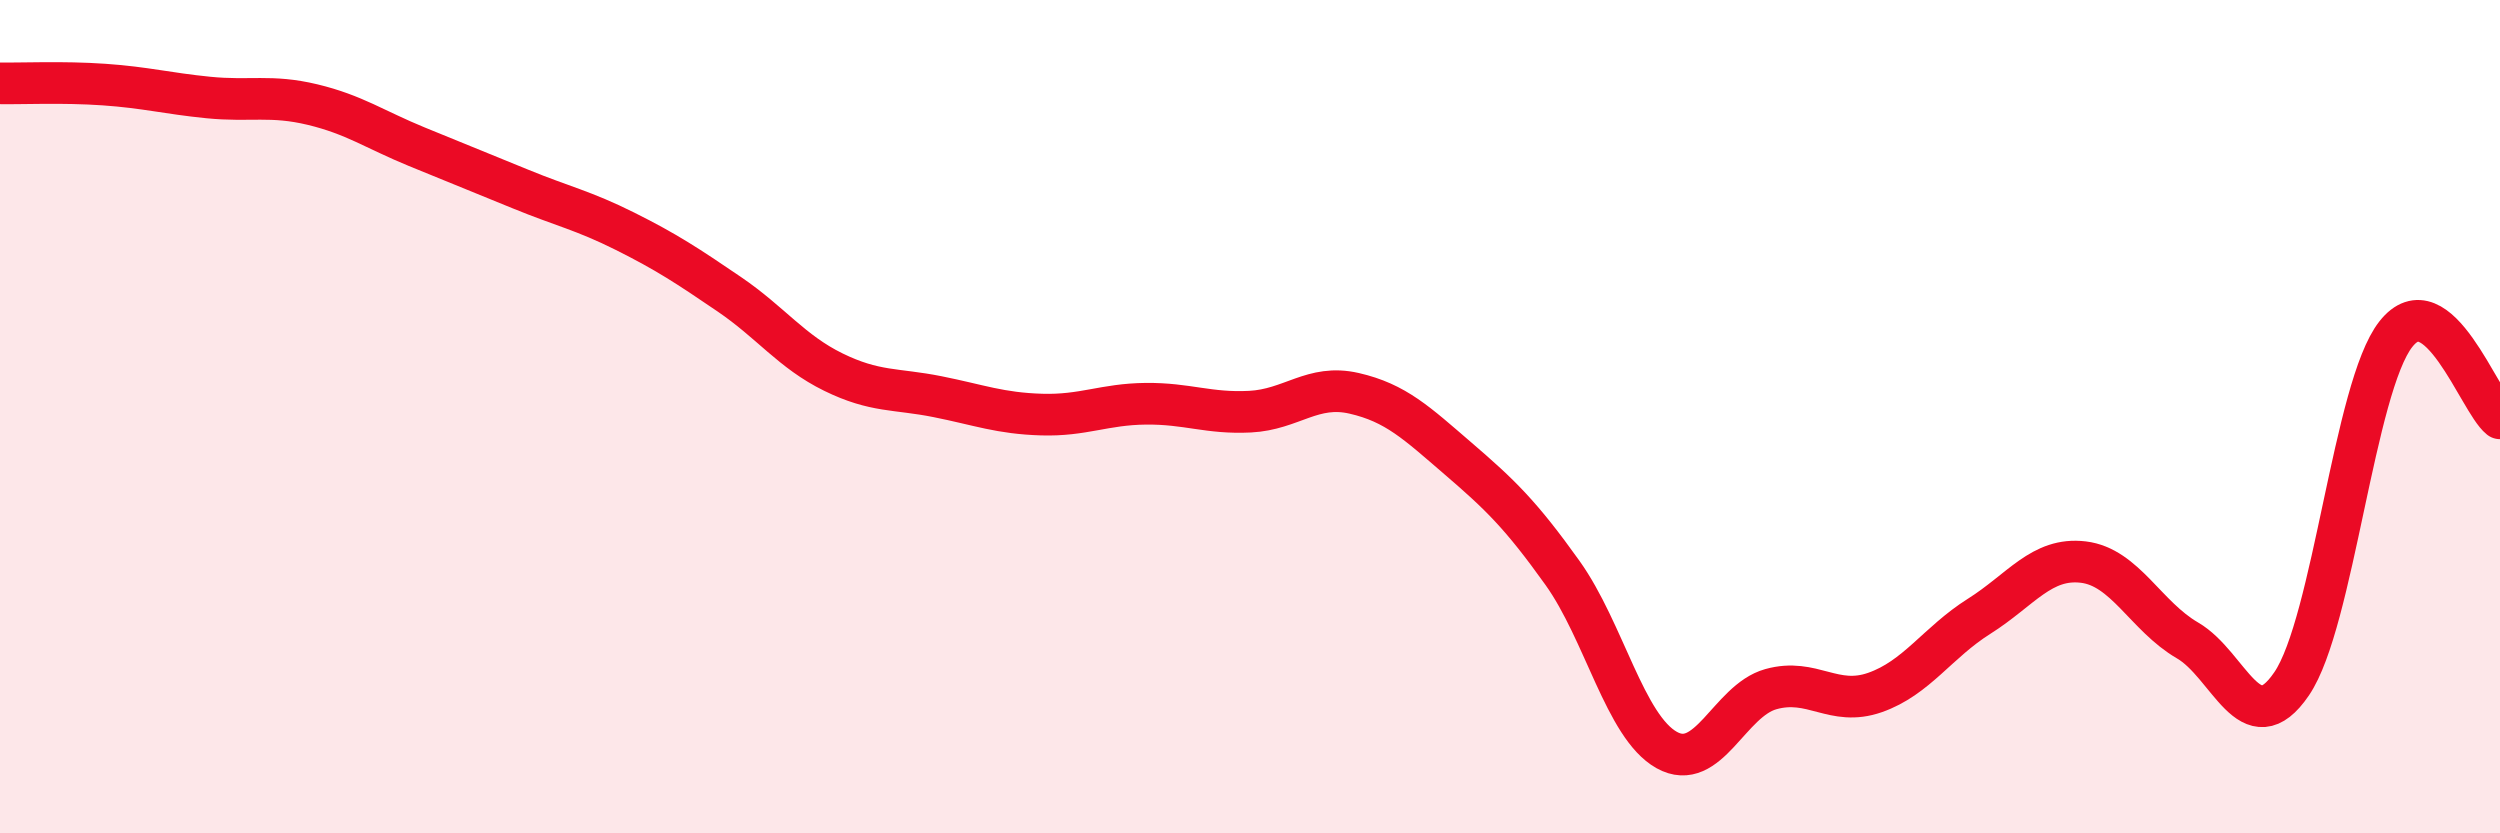
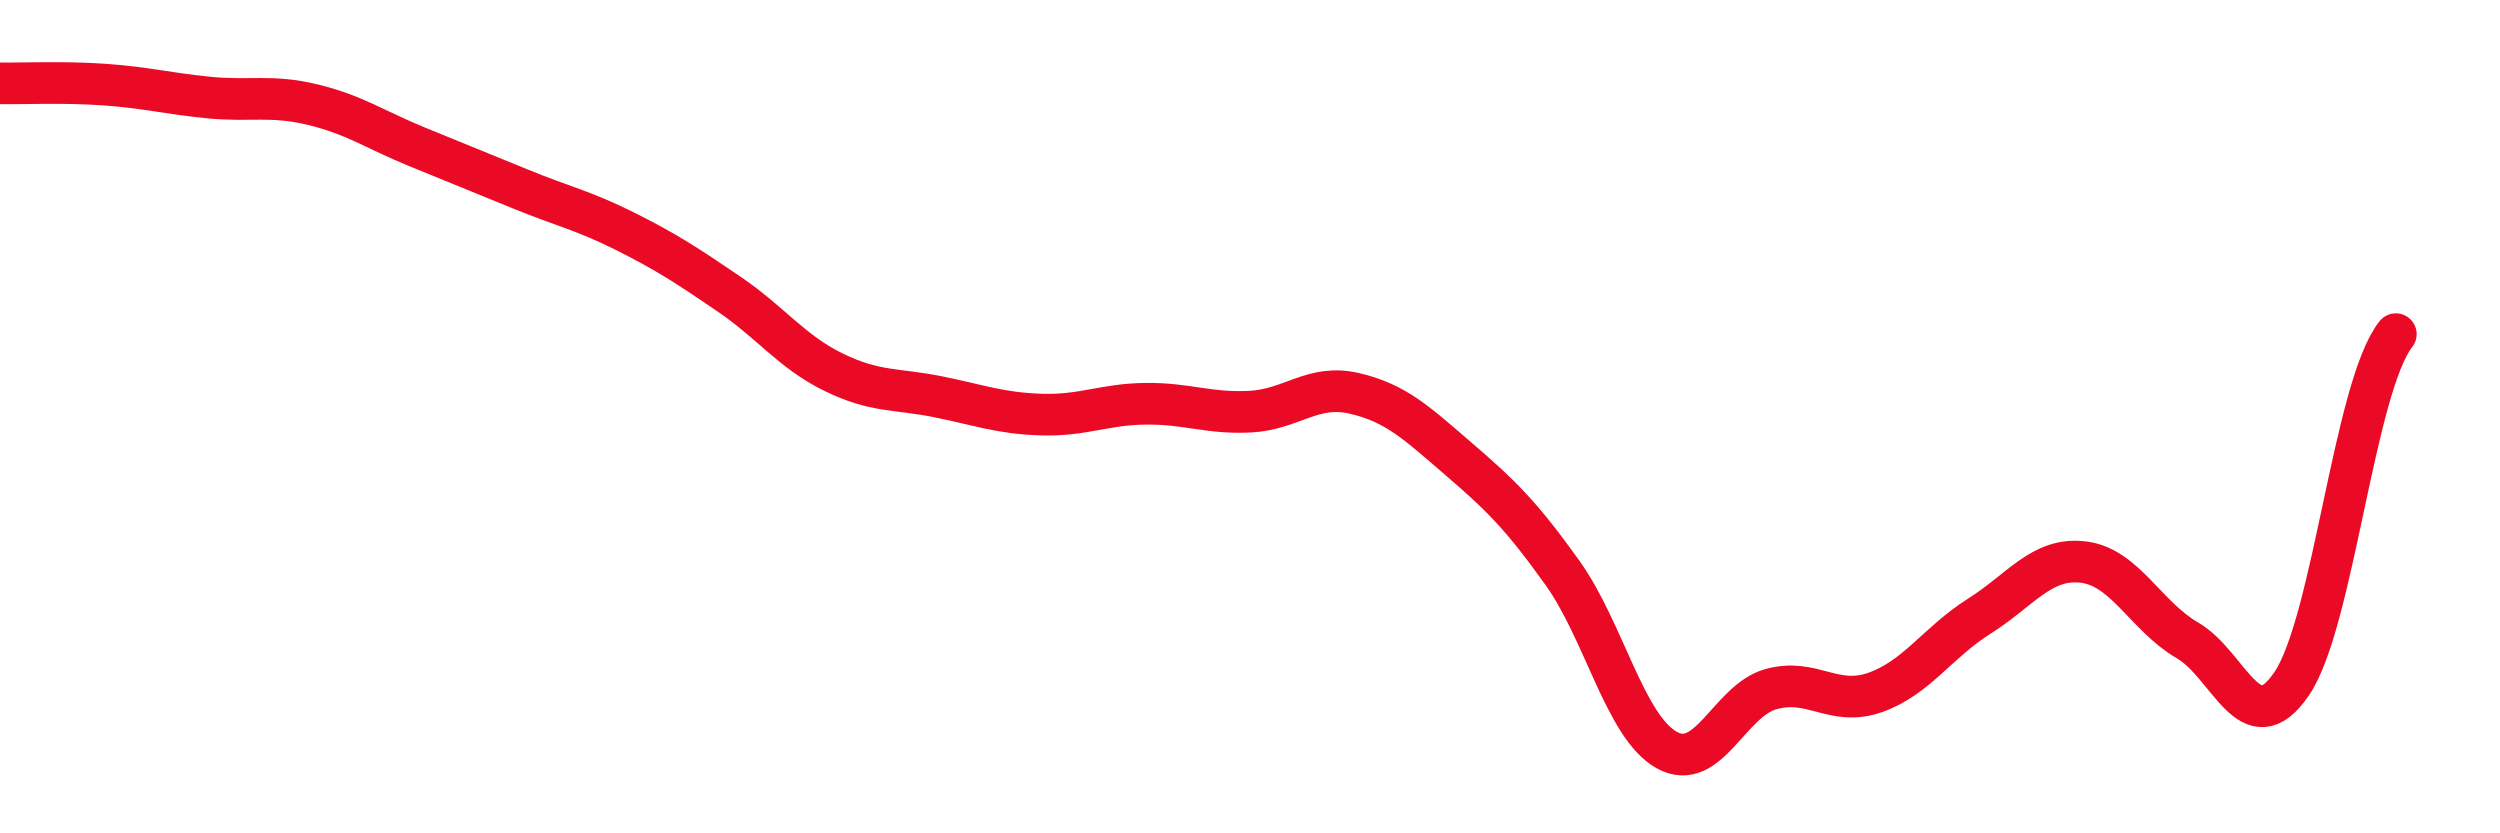
<svg xmlns="http://www.w3.org/2000/svg" width="60" height="20" viewBox="0 0 60 20">
-   <path d="M 0,2 C 0.5,2.01 1.5,1.96 2.5,2.03 C 3.5,2.1 4,2.24 5,2.34 C 6,2.44 6.5,2.27 7.5,2.51 C 8.5,2.75 9,3.11 10,3.52 C 11,3.93 11.5,4.13 12.5,4.54 C 13.5,4.95 14,5.05 15,5.55 C 16,6.05 16.5,6.38 17.5,7.06 C 18.5,7.74 19,8.44 20,8.93 C 21,9.42 21.5,9.32 22.5,9.52 C 23.5,9.72 24,9.92 25,9.95 C 26,9.98 26.5,9.7 27.5,9.69 C 28.5,9.68 29,9.93 30,9.88 C 31,9.83 31.5,9.21 32.5,9.44 C 33.5,9.67 34,10.15 35,11.01 C 36,11.87 36.5,12.35 37.5,13.75 C 38.5,15.15 39,17.44 40,18 C 41,18.56 41.5,16.82 42.5,16.54 C 43.5,16.26 44,16.97 45,16.62 C 46,16.27 46.5,15.42 47.5,14.79 C 48.5,14.16 49,13.37 50,13.49 C 51,13.61 51.5,14.79 52.5,15.37 C 53.5,15.95 54,17.88 55,16.41 C 56,14.94 56.5,9.29 57.5,8.02 C 58.5,6.75 59.5,9.64 60,10.04L60 20L0 20Z" fill="#EB0A25" opacity="0.1" stroke-linecap="round" stroke-linejoin="round" />
-   <path d="M 0,2 C 0.5,2.01 1.5,1.96 2.5,2.03 C 3.5,2.1 4,2.24 5,2.34 C 6,2.44 6.5,2.27 7.5,2.51 C 8.5,2.75 9,3.11 10,3.52 C 11,3.93 11.5,4.13 12.5,4.54 C 13.5,4.95 14,5.05 15,5.55 C 16,6.05 16.5,6.38 17.5,7.06 C 18.5,7.74 19,8.44 20,8.93 C 21,9.42 21.5,9.32 22.5,9.52 C 23.5,9.72 24,9.92 25,9.95 C 26,9.98 26.5,9.7 27.5,9.69 C 28.5,9.68 29,9.93 30,9.88 C 31,9.83 31.5,9.21 32.5,9.44 C 33.5,9.67 34,10.15 35,11.01 C 36,11.87 36.5,12.35 37.5,13.75 C 38.5,15.15 39,17.44 40,18 C 41,18.56 41.5,16.82 42.5,16.54 C 43.5,16.26 44,16.97 45,16.62 C 46,16.27 46.5,15.42 47.5,14.79 C 48.5,14.16 49,13.37 50,13.49 C 51,13.61 51.5,14.79 52.5,15.37 C 53.5,15.95 54,17.88 55,16.41 C 56,14.94 56.5,9.29 57.5,8.02 C 58.5,6.75 59.5,9.64 60,10.04" stroke="#EB0A25" stroke-width="1" fill="none" stroke-linecap="round" stroke-linejoin="round" />
+   <path d="M 0,2 C 0.5,2.01 1.5,1.96 2.5,2.03 C 3.5,2.1 4,2.24 5,2.34 C 6,2.44 6.5,2.27 7.5,2.51 C 8.5,2.75 9,3.11 10,3.52 C 11,3.93 11.5,4.13 12.5,4.54 C 13.5,4.95 14,5.05 15,5.55 C 16,6.05 16.5,6.38 17.5,7.06 C 18.5,7.74 19,8.44 20,8.93 C 21,9.42 21.5,9.32 22.5,9.52 C 23.5,9.72 24,9.92 25,9.95 C 26,9.98 26.5,9.7 27.5,9.69 C 28.5,9.68 29,9.93 30,9.88 C 31,9.83 31.5,9.21 32.5,9.44 C 33.5,9.67 34,10.15 35,11.01 C 36,11.87 36.5,12.35 37.5,13.75 C 38.5,15.15 39,17.44 40,18 C 41,18.56 41.5,16.82 42.5,16.54 C 43.5,16.26 44,16.97 45,16.62 C 46,16.27 46.5,15.42 47.5,14.79 C 48.5,14.16 49,13.37 50,13.49 C 51,13.61 51.5,14.79 52.5,15.37 C 53.5,15.95 54,17.88 55,16.41 C 56,14.94 56.5,9.29 57.5,8.02 " stroke="#EB0A25" stroke-width="1" fill="none" stroke-linecap="round" stroke-linejoin="round" />
</svg>